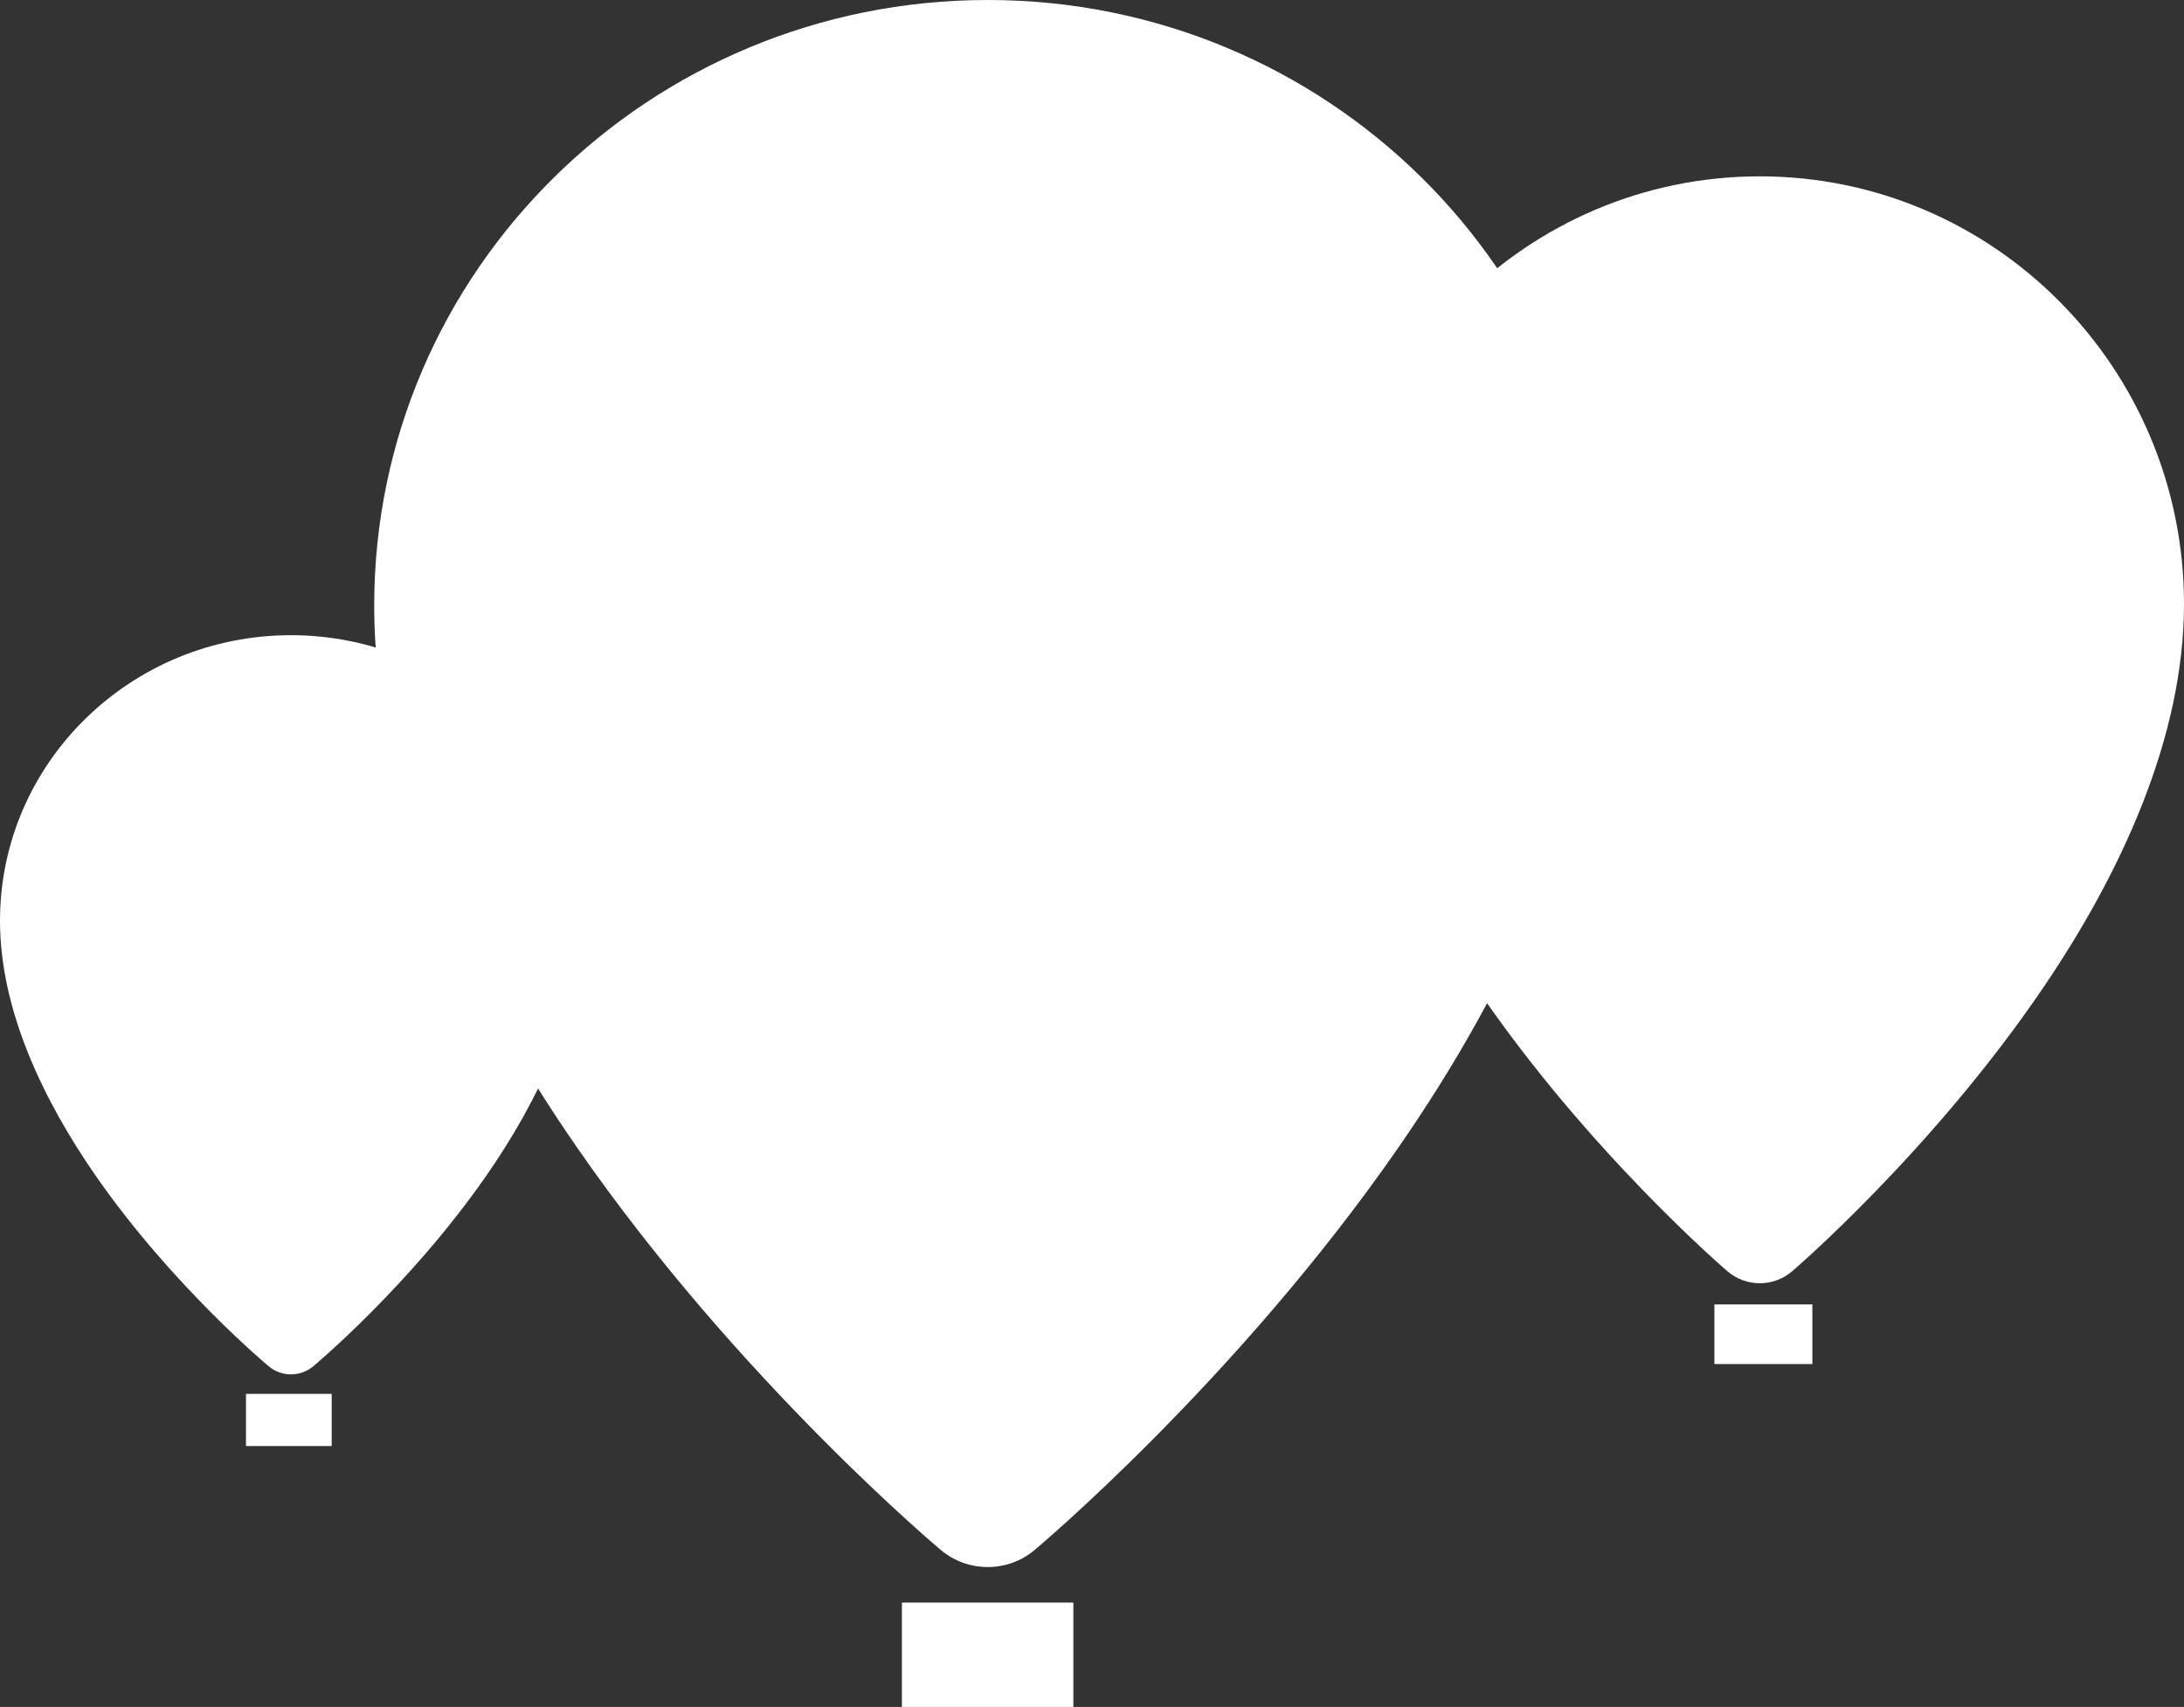
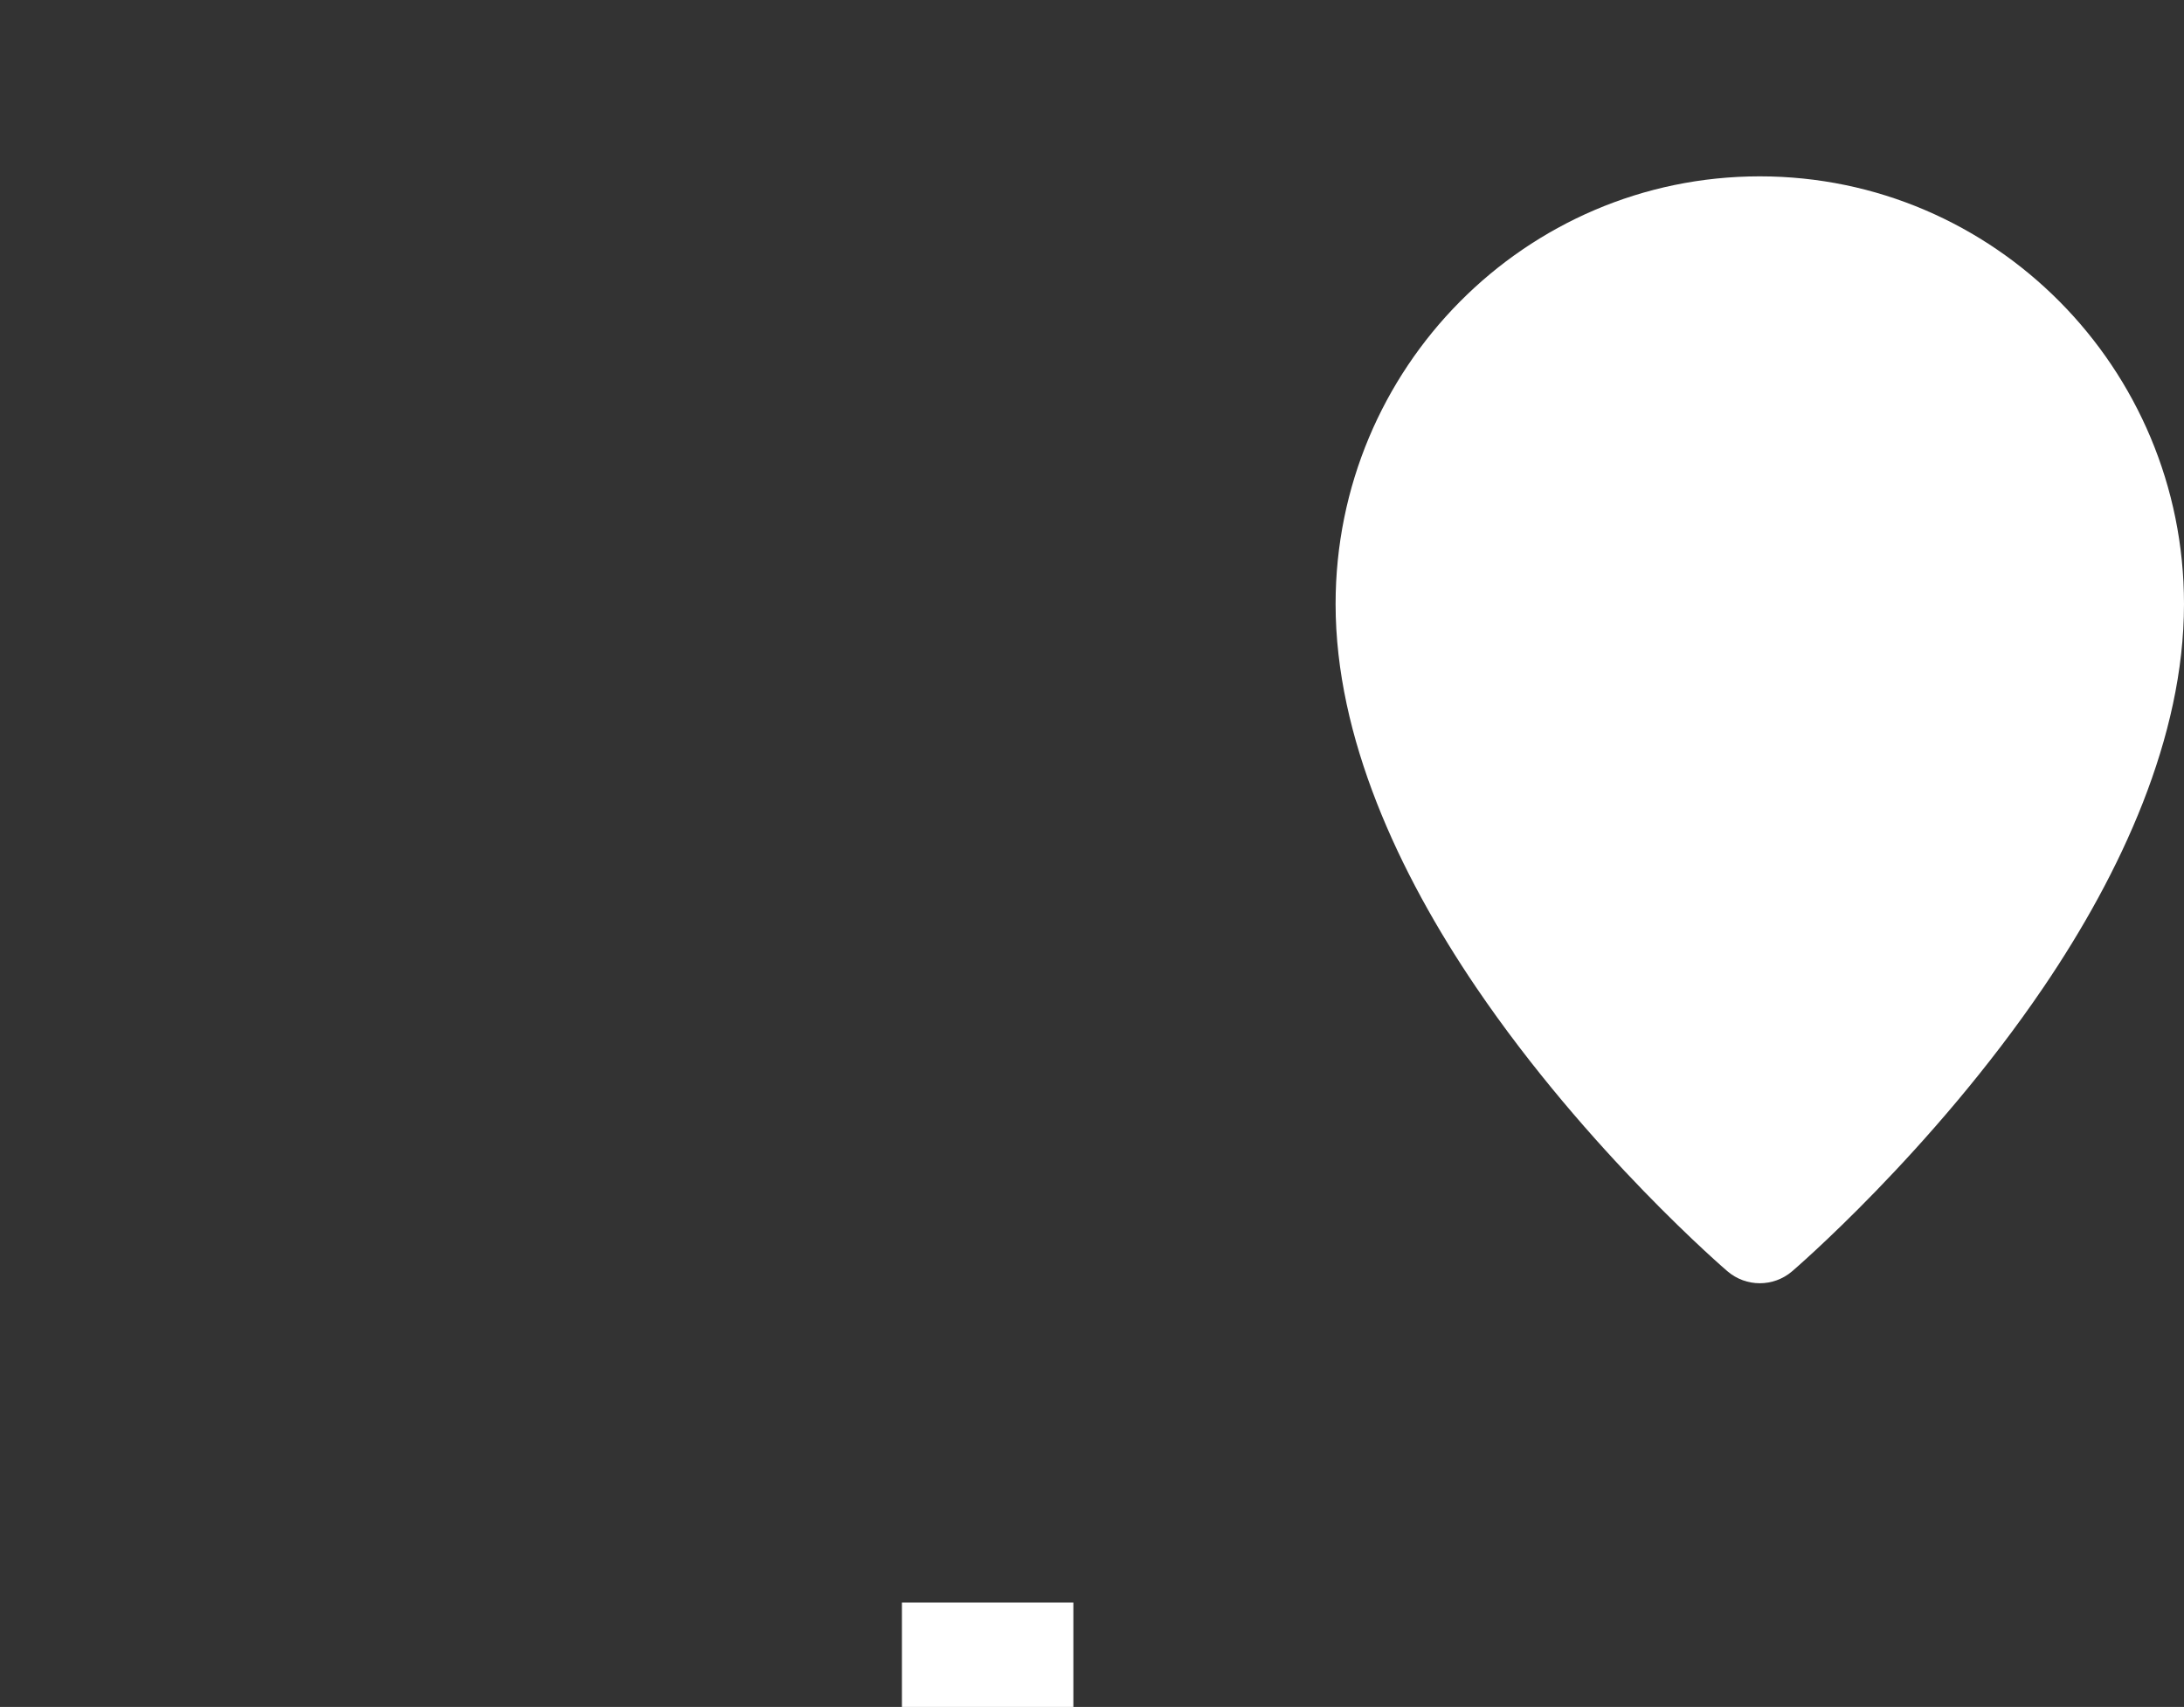
<svg xmlns="http://www.w3.org/2000/svg" width="293" height="229" viewBox="0 0 293 229" fill="none">
  <rect x="0" y="0" width="293" height="229" fill="#333333" stroke="none" />
-   <path fill-rule="evenodd" clip-rule="evenodd" d="M126.249 207.968C129.862 210.987 135.163 210.987 138.776 207.968C138.776 207.968 165.882 185.293 187.559 154.019C202.601 132.321 214.818 106.538 214.818 81.229C214.818 36.399 177.936 -4.31491e-06 132.511 0C87.086 4.31491e-06 50.203 36.399 50.203 81.23C50.203 106.538 62.422 132.311 77.463 154.019C99.14 185.295 126.246 207.968 126.246 207.968H126.249Z" fill="#FFFFFF" />
  <path fill-rule="evenodd" clip-rule="evenodd" d="M231.76 170.559C234.259 172.691 237.924 172.691 240.422 170.559C240.422 170.559 259.164 154.542 274.152 132.451C284.553 117.124 293 98.912 293 81.035C293 49.369 267.498 23.658 236.09 23.658C204.682 23.658 179.18 49.369 179.18 81.035C179.18 98.912 187.629 117.118 198.028 132.451C213.017 154.543 231.758 170.559 231.758 170.559H231.76Z" fill="#FFFFFF" />
-   <path fill-rule="evenodd" clip-rule="evenodd" d="M36.067 183.314C37.781 184.738 40.295 184.738 42.009 183.314C42.009 183.314 54.865 172.619 65.146 157.867C72.28 147.632 78.075 135.47 78.075 123.532C78.075 102.386 60.582 85.216 39.037 85.216C17.493 85.216 -1.70129e-06 102.386 0 123.532C9.6044e-07 135.47 5.795 147.627 12.929 157.867C23.21 172.619 36.066 183.314 36.066 183.314H36.067Z" fill="#FFFFFF" />
  <rect x="121" y="215" width="23" height="14" fill="#FFFFFF" />
-   <rect x="230" y="175" width="13.143" height="8" fill="#FFFFFF" />
-   <rect x="33" y="187" width="11.5" height="7" fill="#FFFFFF" />
</svg>